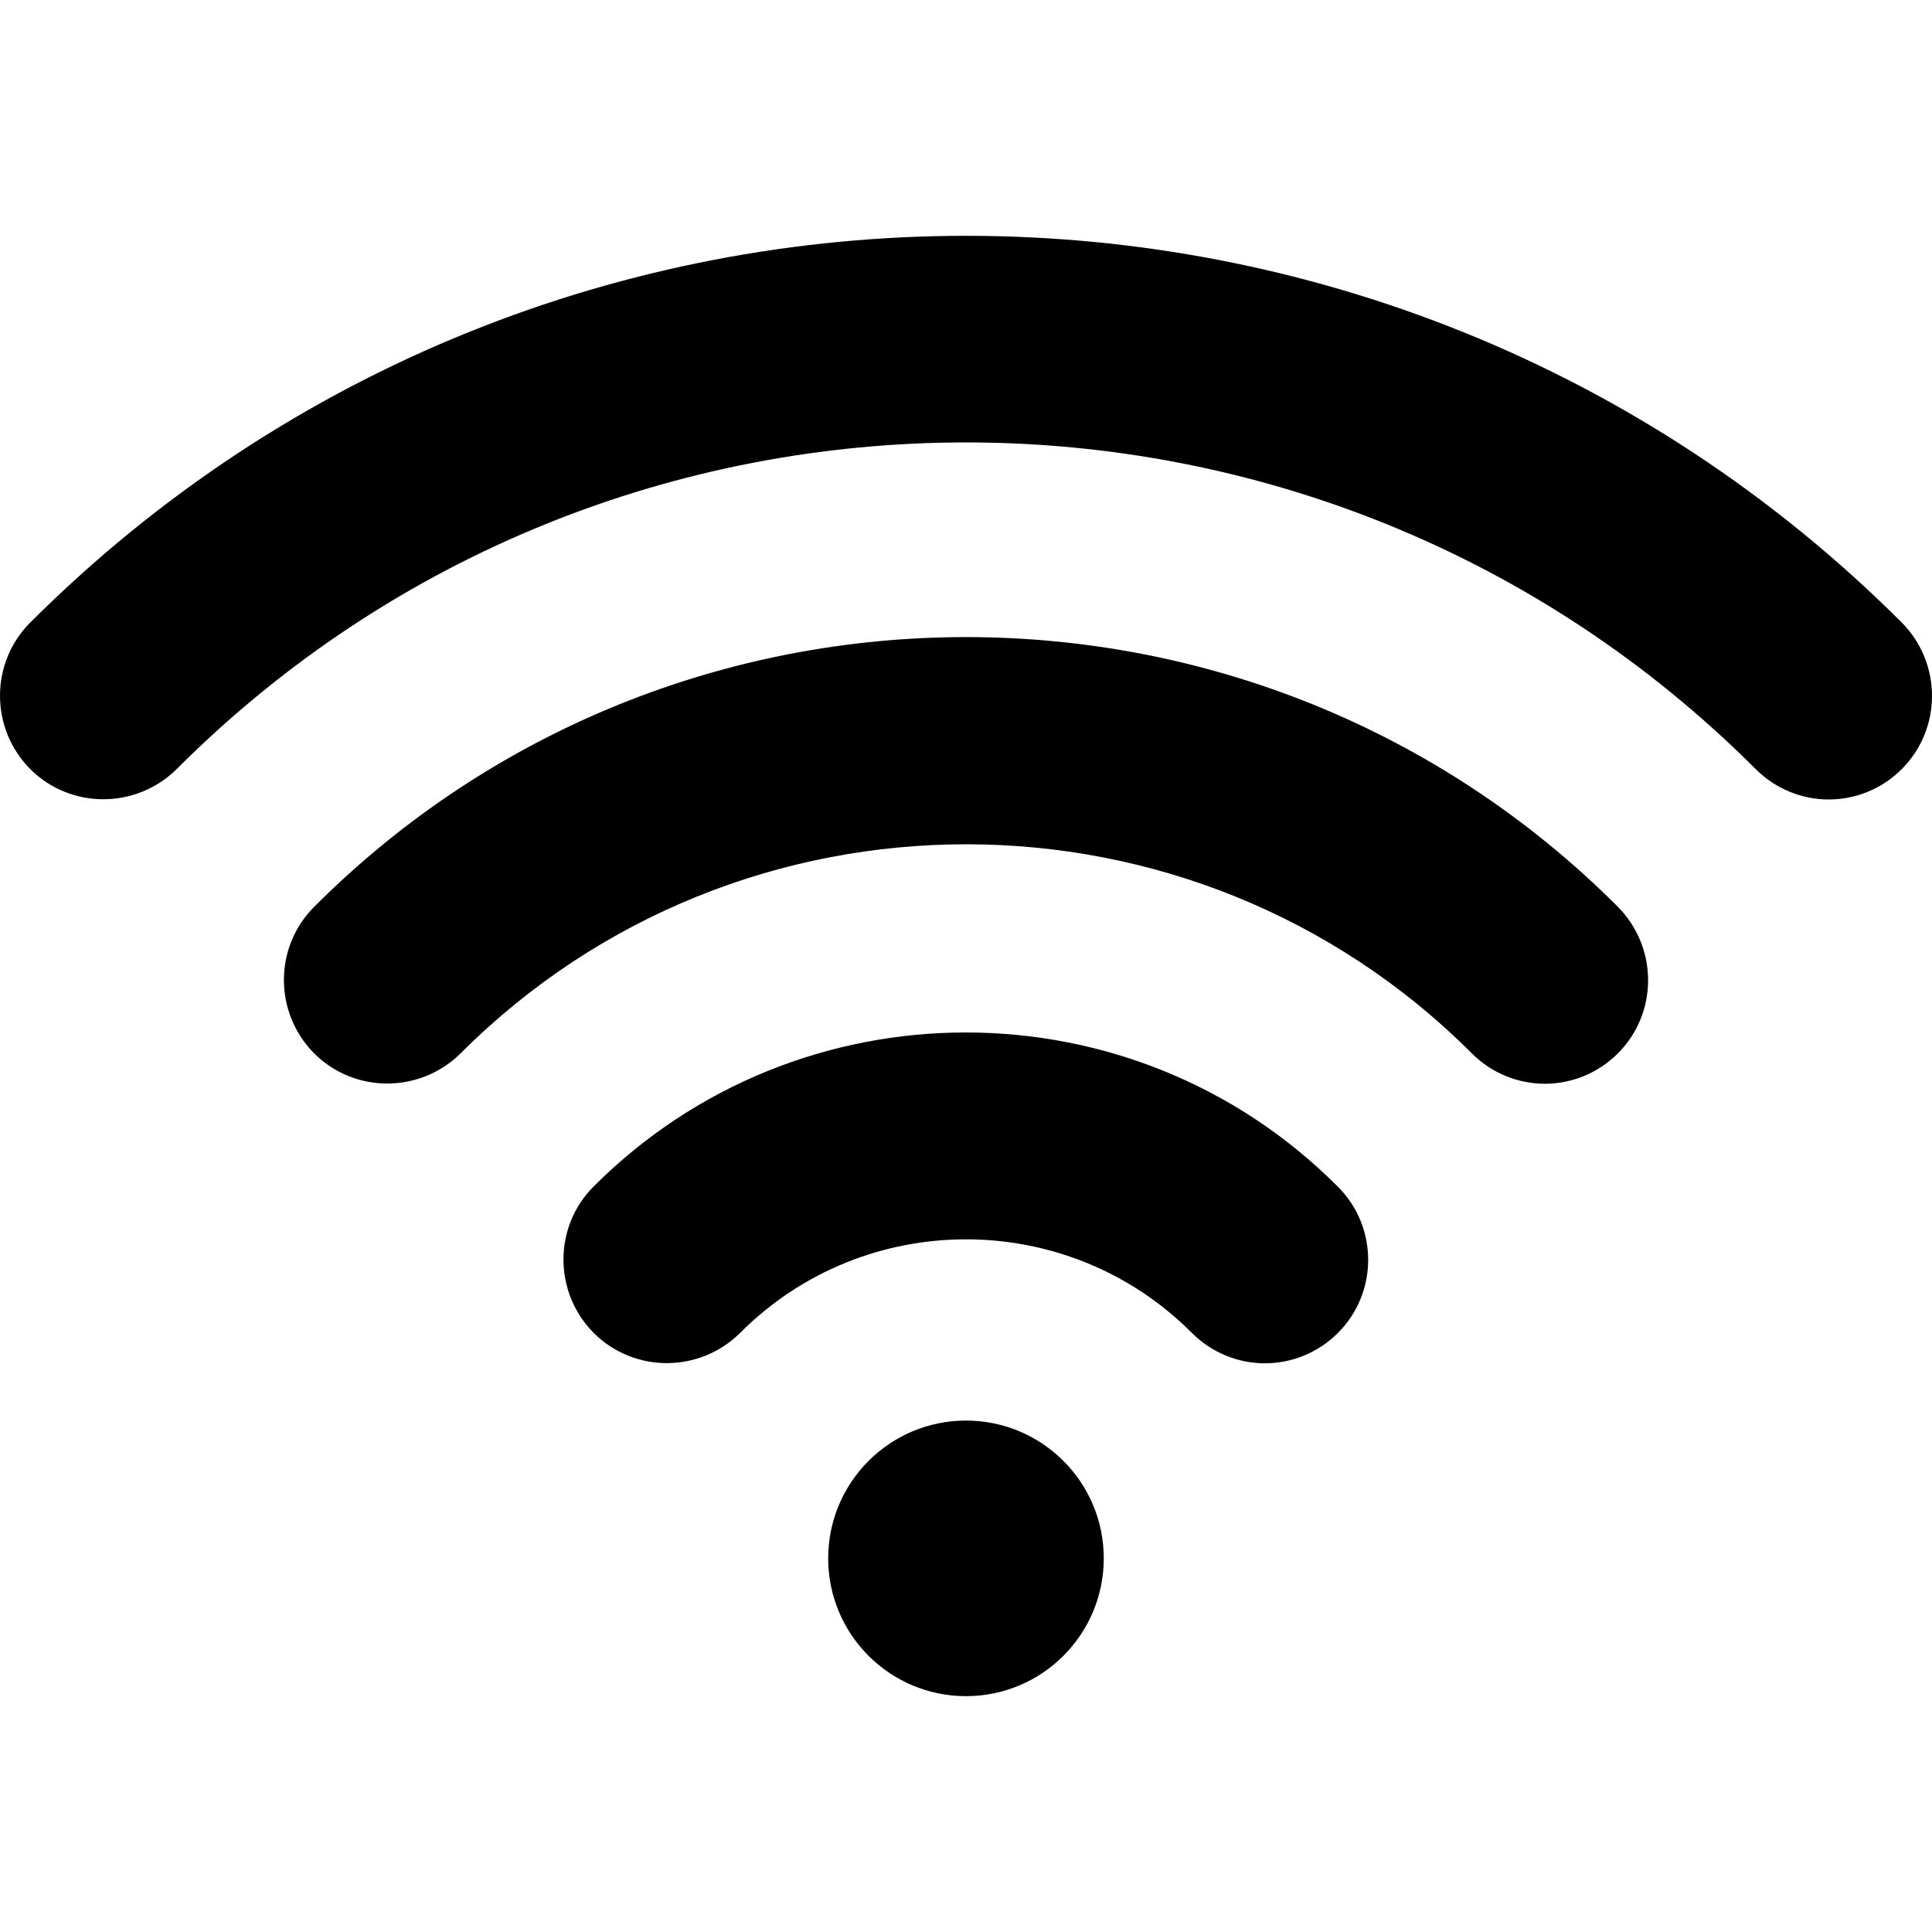
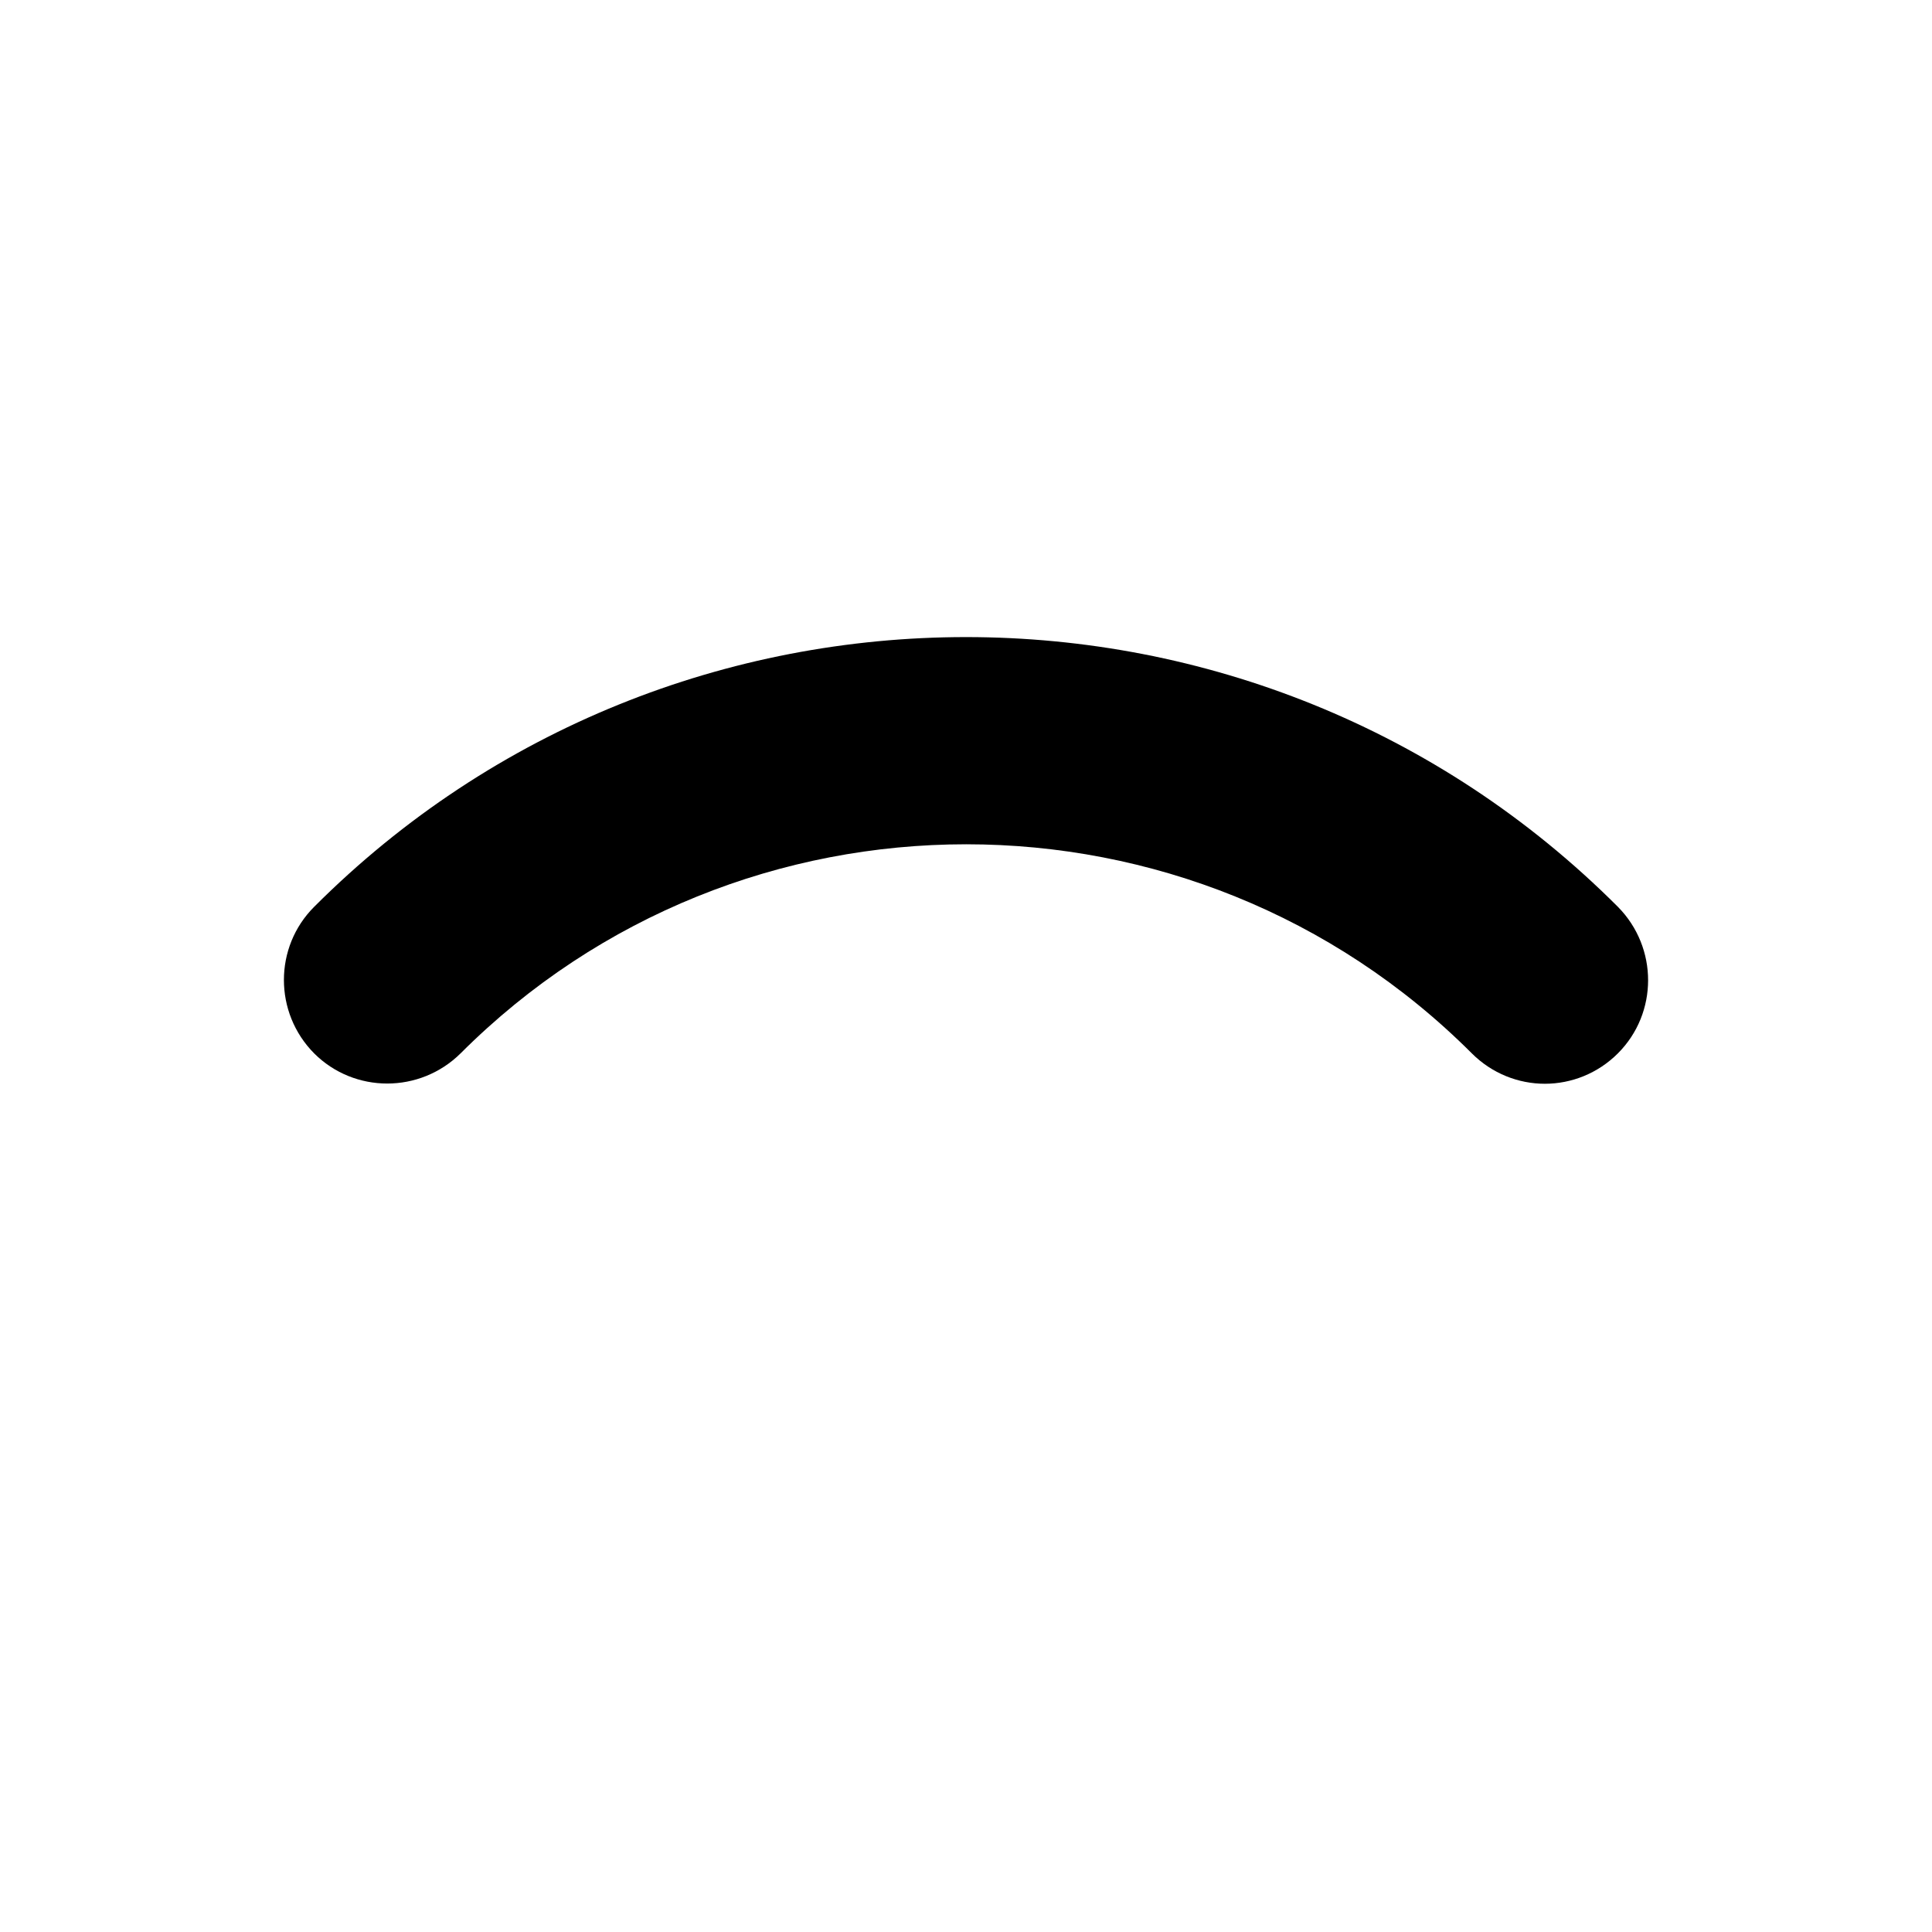
<svg xmlns="http://www.w3.org/2000/svg" width="42" height="42" viewBox="0 0 42 42" fill="none">
  <g clip-path="url(#clip0_261_200310)">
    <path d="M6.829 19.714C5.953 20.59 5.953 22.015 6.829 22.899C7.704 23.774 9.129 23.774 10.013 22.899C16.073 16.839 25.936 16.839 31.996 22.899C32.434 23.337 33.009 23.56 33.584 23.56C34.159 23.56 34.734 23.337 35.172 22.899C36.047 22.023 36.047 20.599 35.172 19.714C27.361 11.895 14.64 11.895 6.829 19.714Z" fill="black" />
-     <path d="M12.906 25.792C12.03 26.667 12.03 28.092 12.906 28.976C13.781 29.852 15.206 29.852 16.09 28.976C18.794 26.264 23.206 26.264 25.91 28.976C26.348 29.414 26.923 29.637 27.498 29.637C28.073 29.637 28.648 29.414 29.086 28.976C29.962 28.101 29.962 26.676 29.086 25.8C24.631 21.328 17.369 21.328 12.906 25.792Z" fill="black" />
-     <path d="M21 36.873C22.654 36.873 23.995 35.532 23.995 33.877C23.995 32.223 22.654 30.882 21 30.882C19.345 30.882 18.004 32.223 18.004 33.877C18.004 35.532 19.345 36.873 21 36.873Z" fill="black" />
-     <path d="M41.343 13.534C30.125 2.324 11.876 2.324 0.657 13.534C-0.219 14.41 -0.219 15.835 0.657 16.719C1.532 17.594 2.957 17.594 3.841 16.719C13.3 7.251 28.7 7.251 38.167 16.719C38.605 17.157 39.18 17.38 39.755 17.38C40.331 17.38 40.906 17.157 41.343 16.719C42.219 15.843 42.219 14.418 41.343 13.534Z" fill="black" />
  </g>
  <defs>
    <clipPath id="clip0_261_200310">
      <rect width="42" height="42" fill="white" />
    </clipPath>
  </defs>
</svg>